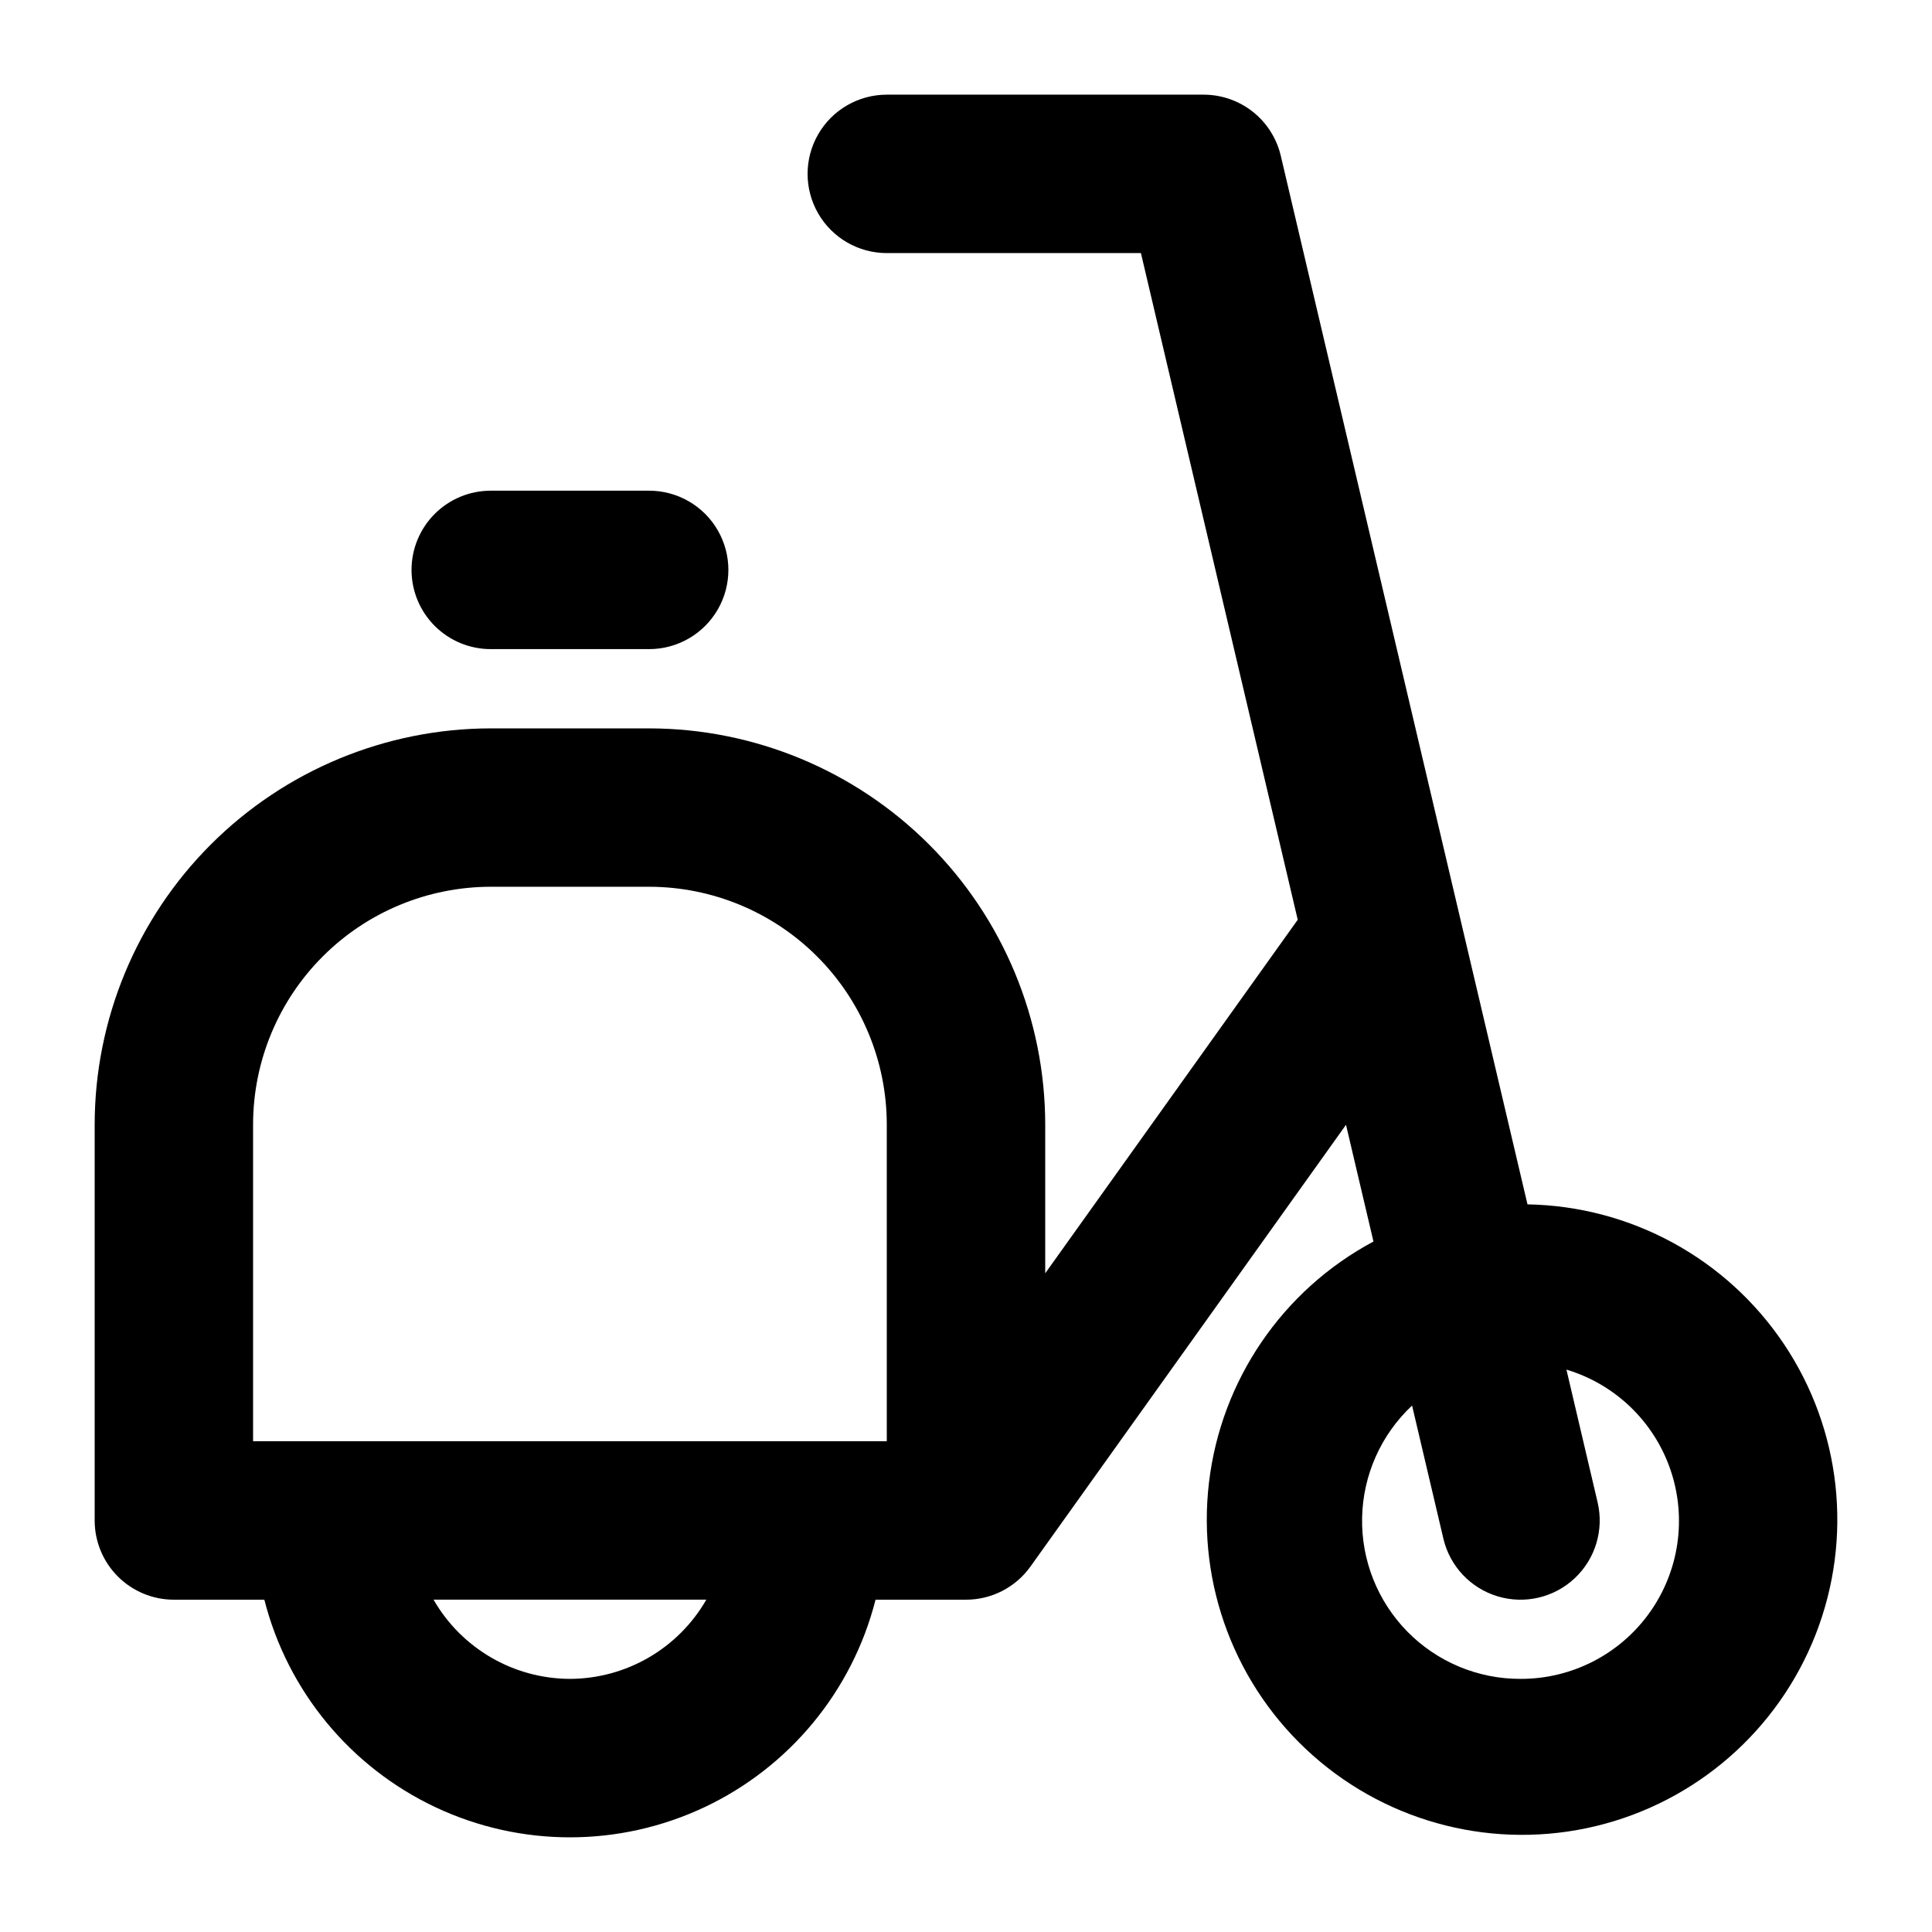
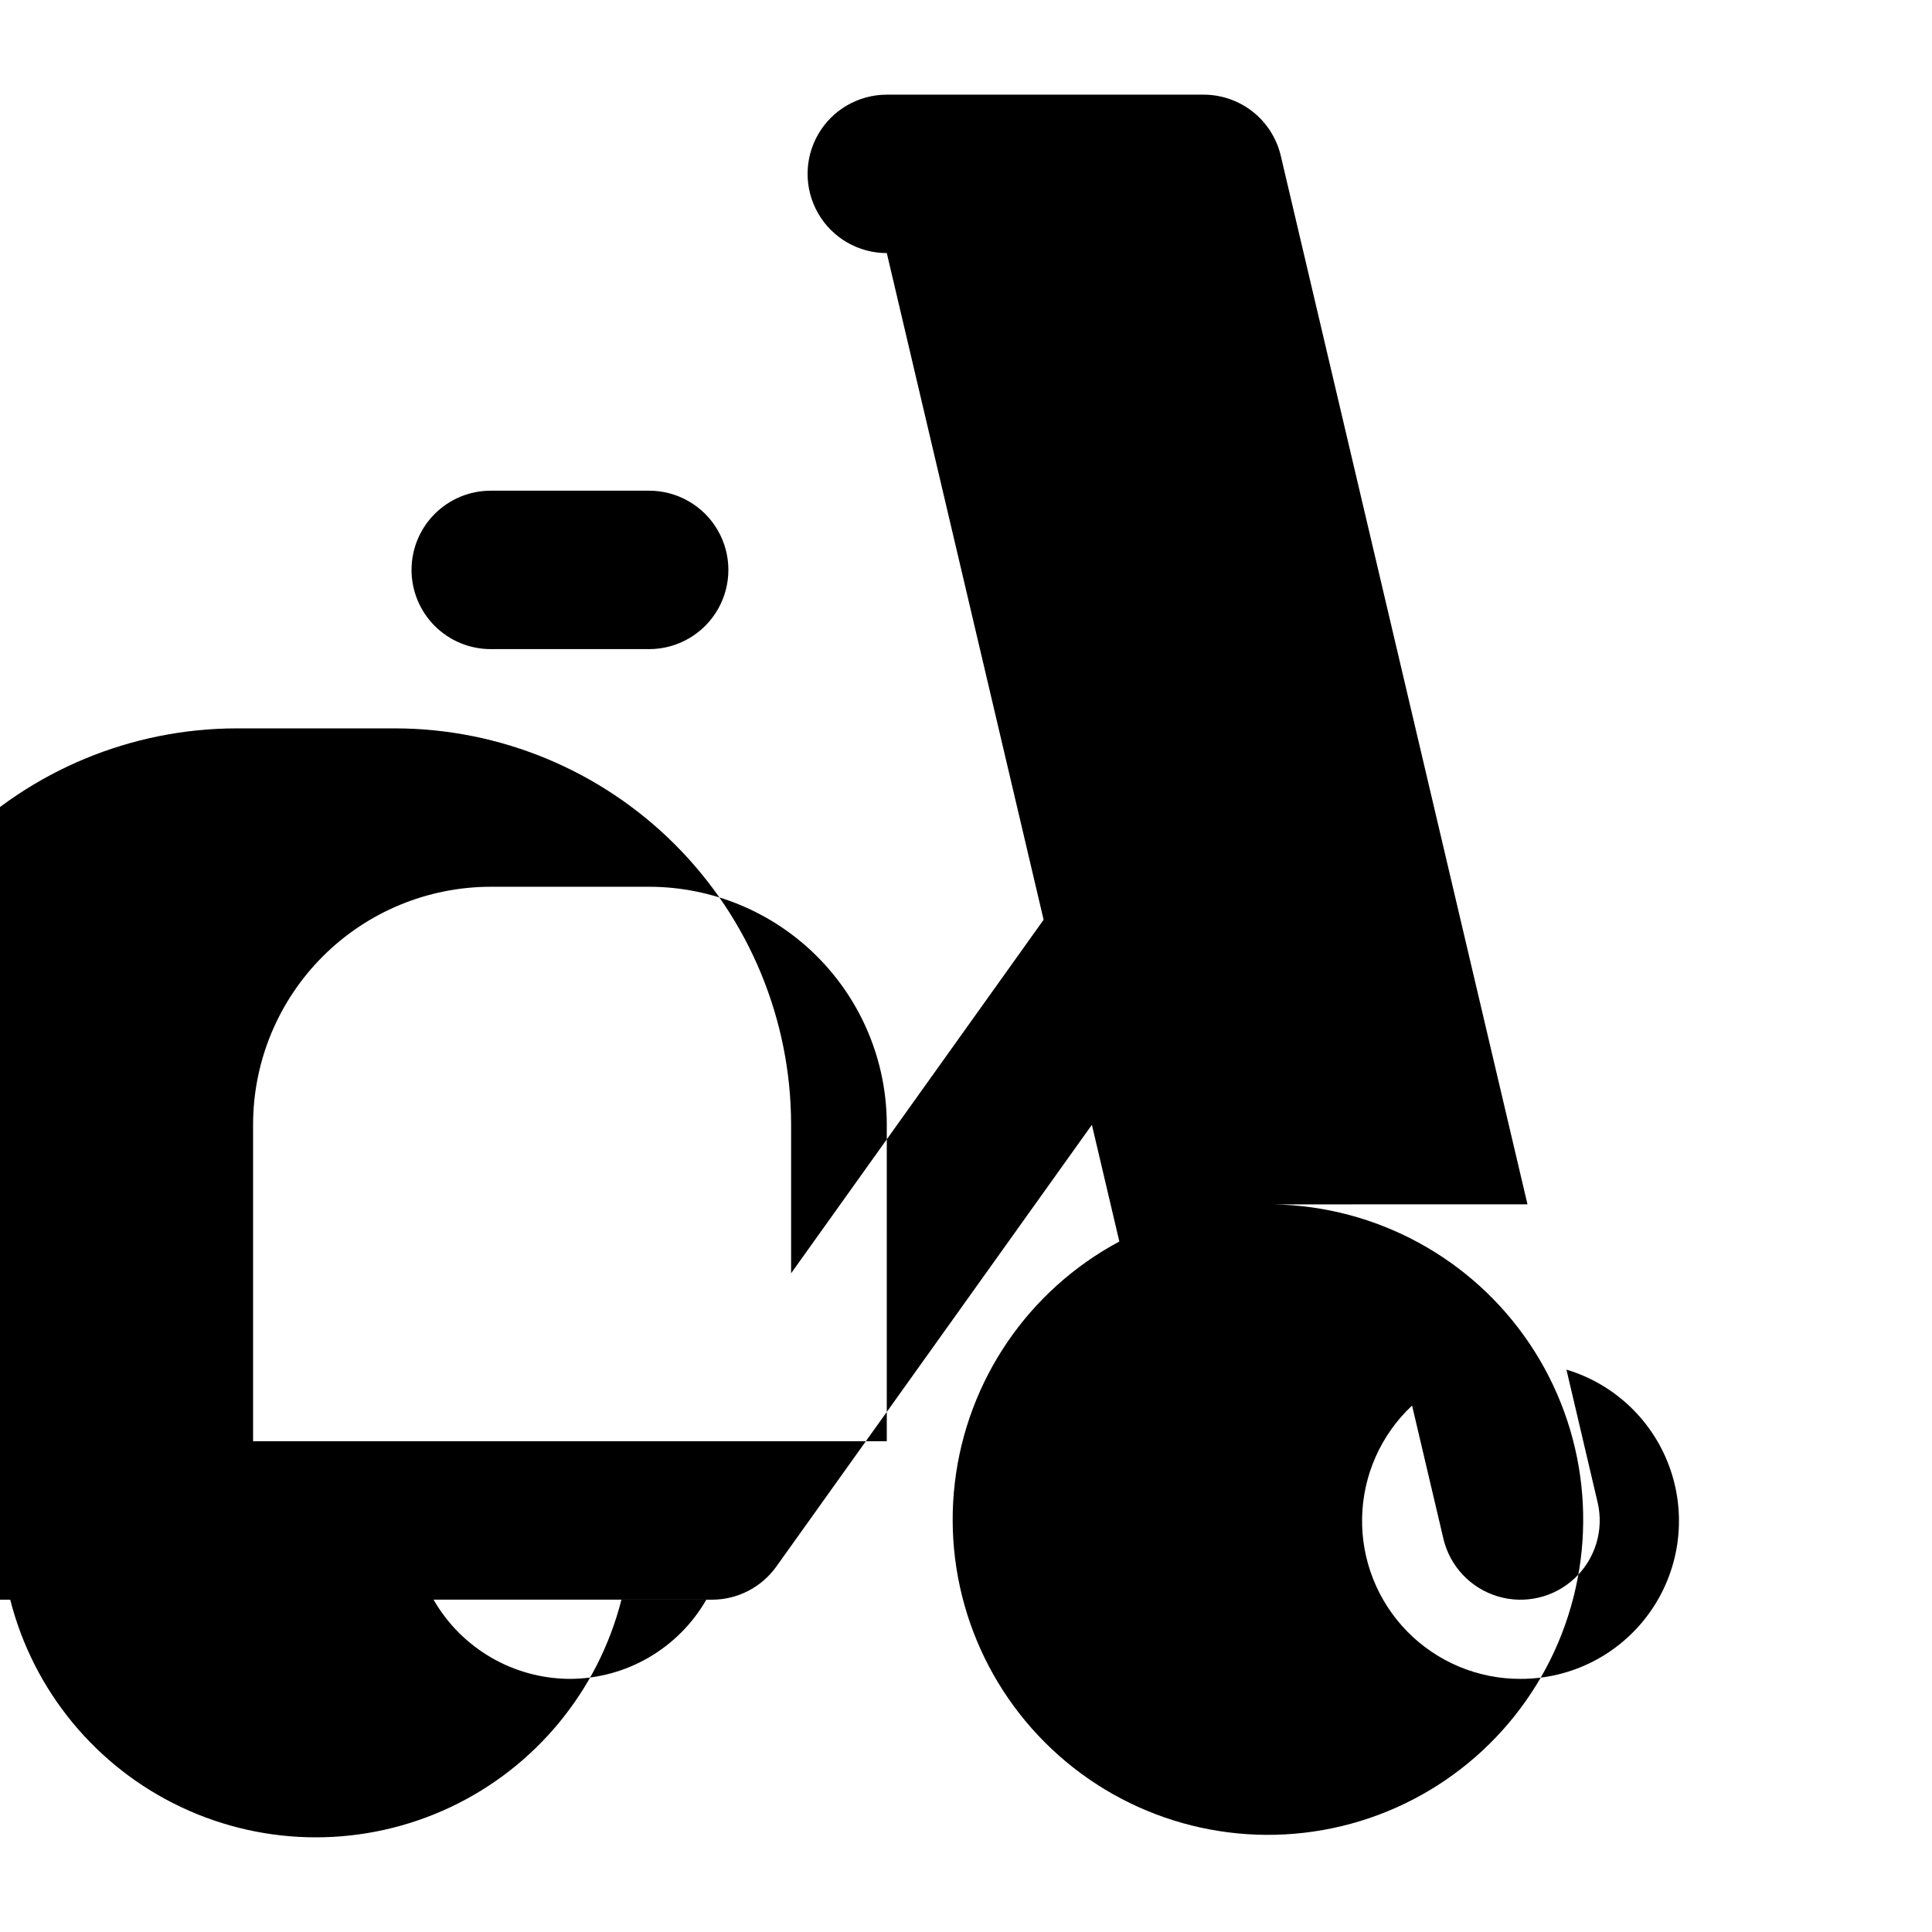
<svg xmlns="http://www.w3.org/2000/svg" fill="#000000" width="800px" height="800px" version="1.1" viewBox="144 144 512 512">
-   <path d="m548.8 463.16-65.383-277.89c-1.086-4.606-3.695-8.711-7.402-11.648-3.711-2.938-8.305-4.535-13.035-4.535h-83.969c-7.5 0-14.43 4-18.18 10.496-3.75 6.496-3.75 14.496 0 20.992 3.75 6.496 10.68 10.496 18.18 10.496h67.344l41.562 176.69-0.047 0.043-66.875 93.633v-39.449c-0.035-27.828-11.102-54.508-30.781-74.184-19.676-19.676-46.355-30.746-74.18-30.777h-41.984c-27.828 0.031-54.508 11.102-74.184 30.777s-30.746 46.355-30.777 74.184v104.96-0.004c0 5.57 2.211 10.91 6.148 14.844 3.938 3.938 9.277 6.148 14.844 6.148h23.973c6.148 24.184 22.781 44.355 45.348 54.996 22.566 10.641 48.711 10.641 71.281 0 22.566-10.641 39.199-30.812 45.348-54.996h23.973c6.781 0.004 13.145-3.273 17.086-8.793l83.617-117.06 7.277 30.934c-24.109 12.887-40.391 36.746-43.594 63.895-3.207 27.148 7.074 54.145 27.52 72.289 20.445 18.141 48.477 25.133 75.051 18.723 26.57-6.414 48.328-25.418 58.25-50.891 9.922-25.469 6.758-54.184-8.473-76.883s-40.605-36.508-67.938-36.98zm-253.76 125.76c-14.934-0.047-28.707-8.047-36.148-20.992h72.293c-7.441 12.945-21.215 20.945-36.145 20.992zm83.969-62.977h-167.94v-83.965c0.02-16.699 6.66-32.707 18.465-44.512 11.809-11.809 27.812-18.449 44.512-18.465h41.984c16.695 0.016 32.703 6.656 44.508 18.465 11.809 11.805 18.449 27.812 18.469 44.512zm167.94 62.977h-0.004c-11.273 0.031-22.086-4.488-29.988-12.535-7.898-8.047-12.223-18.938-11.984-30.215 0.234-11.273 5.008-21.977 13.242-29.684l8.297 35.266h-0.004c1.719 7.301 7.199 13.133 14.383 15.297 7.184 2.164 14.973 0.332 20.438-4.809 5.465-5.137 7.773-12.801 6.055-20.102l-8.262-35.176c12.957 3.891 23.234 13.801 27.59 26.605 4.359 12.805 2.262 26.93-5.633 37.914-7.891 10.984-20.605 17.48-34.133 17.438zm-293.89-293.89c0-5.566 2.211-10.906 6.148-14.844s9.277-6.148 14.844-6.148h41.984c7.5 0 14.43 4 18.18 10.496 3.75 6.496 3.75 14.496 0 20.992-3.75 6.492-10.68 10.496-18.18 10.496h-41.984c-5.566 0-10.906-2.211-14.844-6.148s-6.148-9.277-6.148-14.844z" />
+   <path d="m548.8 463.16-65.383-277.89c-1.086-4.606-3.695-8.711-7.402-11.648-3.711-2.938-8.305-4.535-13.035-4.535h-83.969c-7.5 0-14.43 4-18.18 10.496-3.75 6.496-3.75 14.496 0 20.992 3.75 6.496 10.68 10.496 18.18 10.496l41.562 176.69-0.047 0.043-66.875 93.633v-39.449c-0.035-27.828-11.102-54.508-30.781-74.184-19.676-19.676-46.355-30.746-74.18-30.777h-41.984c-27.828 0.031-54.508 11.102-74.184 30.777s-30.746 46.355-30.777 74.184v104.96-0.004c0 5.57 2.211 10.91 6.148 14.844 3.938 3.938 9.277 6.148 14.844 6.148h23.973c6.148 24.184 22.781 44.355 45.348 54.996 22.566 10.641 48.711 10.641 71.281 0 22.566-10.641 39.199-30.812 45.348-54.996h23.973c6.781 0.004 13.145-3.273 17.086-8.793l83.617-117.06 7.277 30.934c-24.109 12.887-40.391 36.746-43.594 63.895-3.207 27.148 7.074 54.145 27.52 72.289 20.445 18.141 48.477 25.133 75.051 18.723 26.57-6.414 48.328-25.418 58.25-50.891 9.922-25.469 6.758-54.184-8.473-76.883s-40.605-36.508-67.938-36.98zm-253.76 125.76c-14.934-0.047-28.707-8.047-36.148-20.992h72.293c-7.441 12.945-21.215 20.945-36.145 20.992zm83.969-62.977h-167.94v-83.965c0.02-16.699 6.66-32.707 18.465-44.512 11.809-11.809 27.812-18.449 44.512-18.465h41.984c16.695 0.016 32.703 6.656 44.508 18.465 11.809 11.805 18.449 27.812 18.469 44.512zm167.94 62.977h-0.004c-11.273 0.031-22.086-4.488-29.988-12.535-7.898-8.047-12.223-18.938-11.984-30.215 0.234-11.273 5.008-21.977 13.242-29.684l8.297 35.266h-0.004c1.719 7.301 7.199 13.133 14.383 15.297 7.184 2.164 14.973 0.332 20.438-4.809 5.465-5.137 7.773-12.801 6.055-20.102l-8.262-35.176c12.957 3.891 23.234 13.801 27.59 26.605 4.359 12.805 2.262 26.93-5.633 37.914-7.891 10.984-20.605 17.48-34.133 17.438zm-293.89-293.89c0-5.566 2.211-10.906 6.148-14.844s9.277-6.148 14.844-6.148h41.984c7.5 0 14.43 4 18.18 10.496 3.75 6.496 3.75 14.496 0 20.992-3.75 6.492-10.68 10.496-18.18 10.496h-41.984c-5.566 0-10.906-2.211-14.844-6.148s-6.148-9.277-6.148-14.844z" />
</svg>